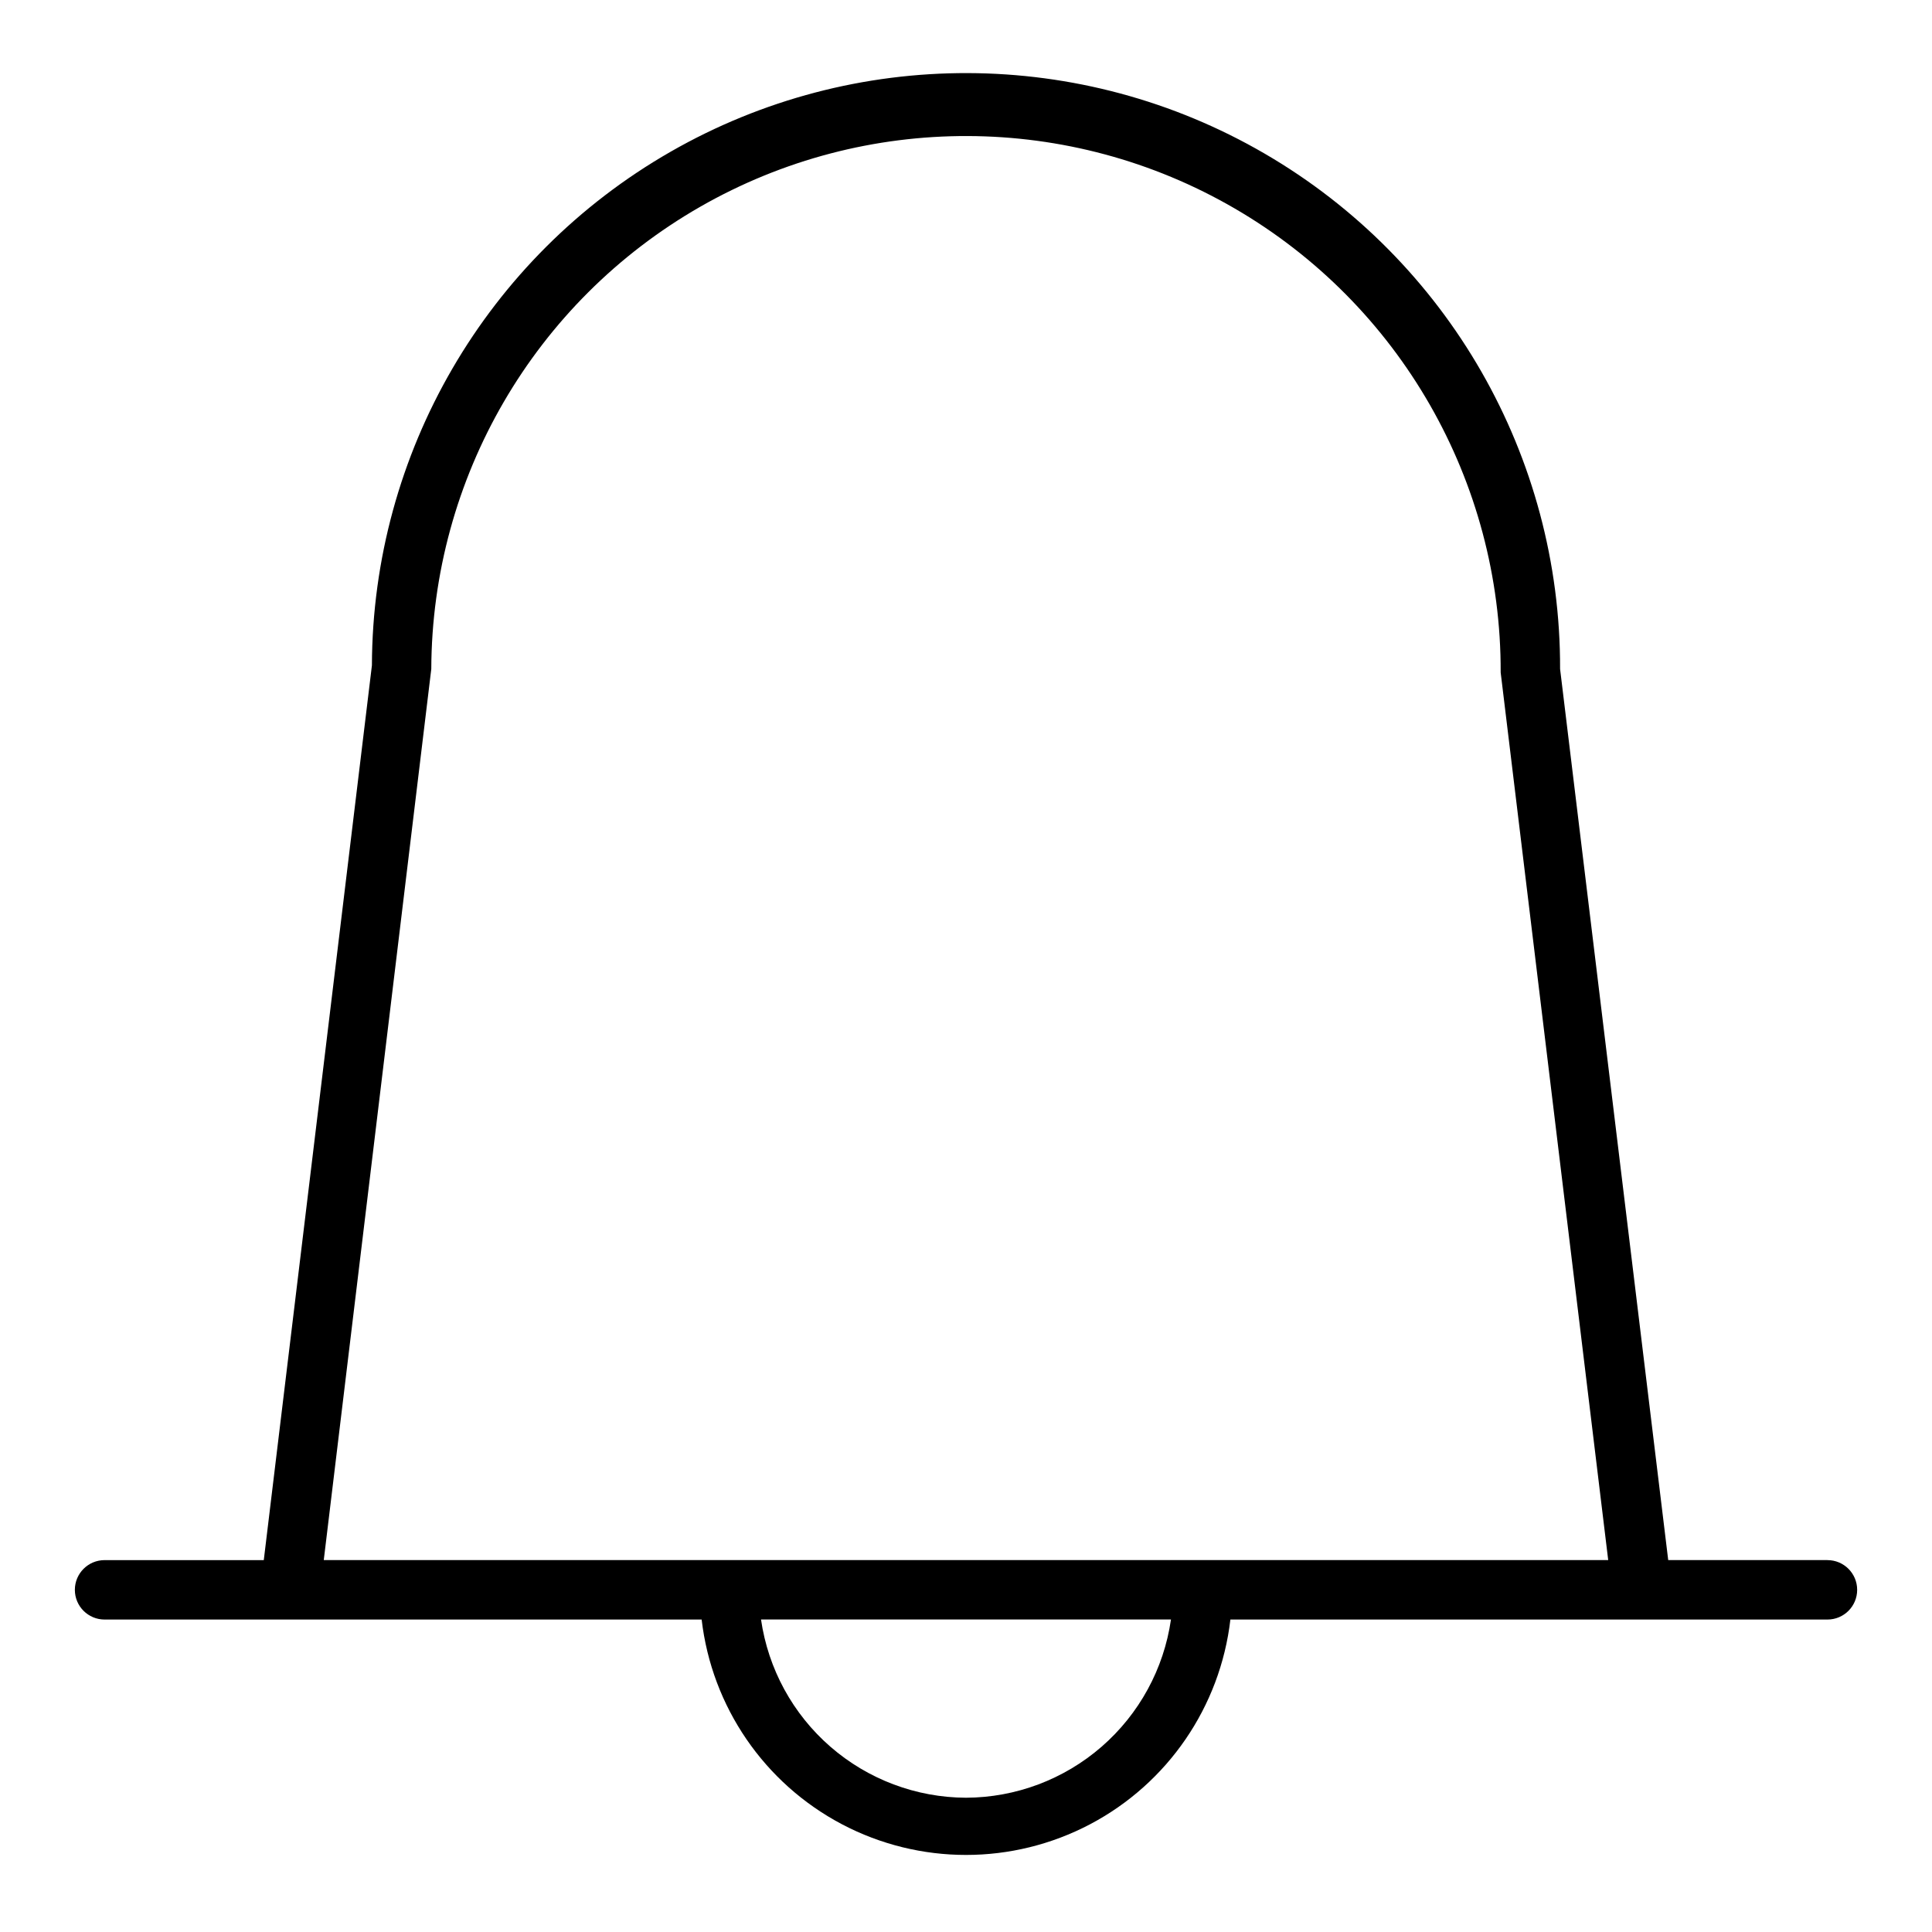
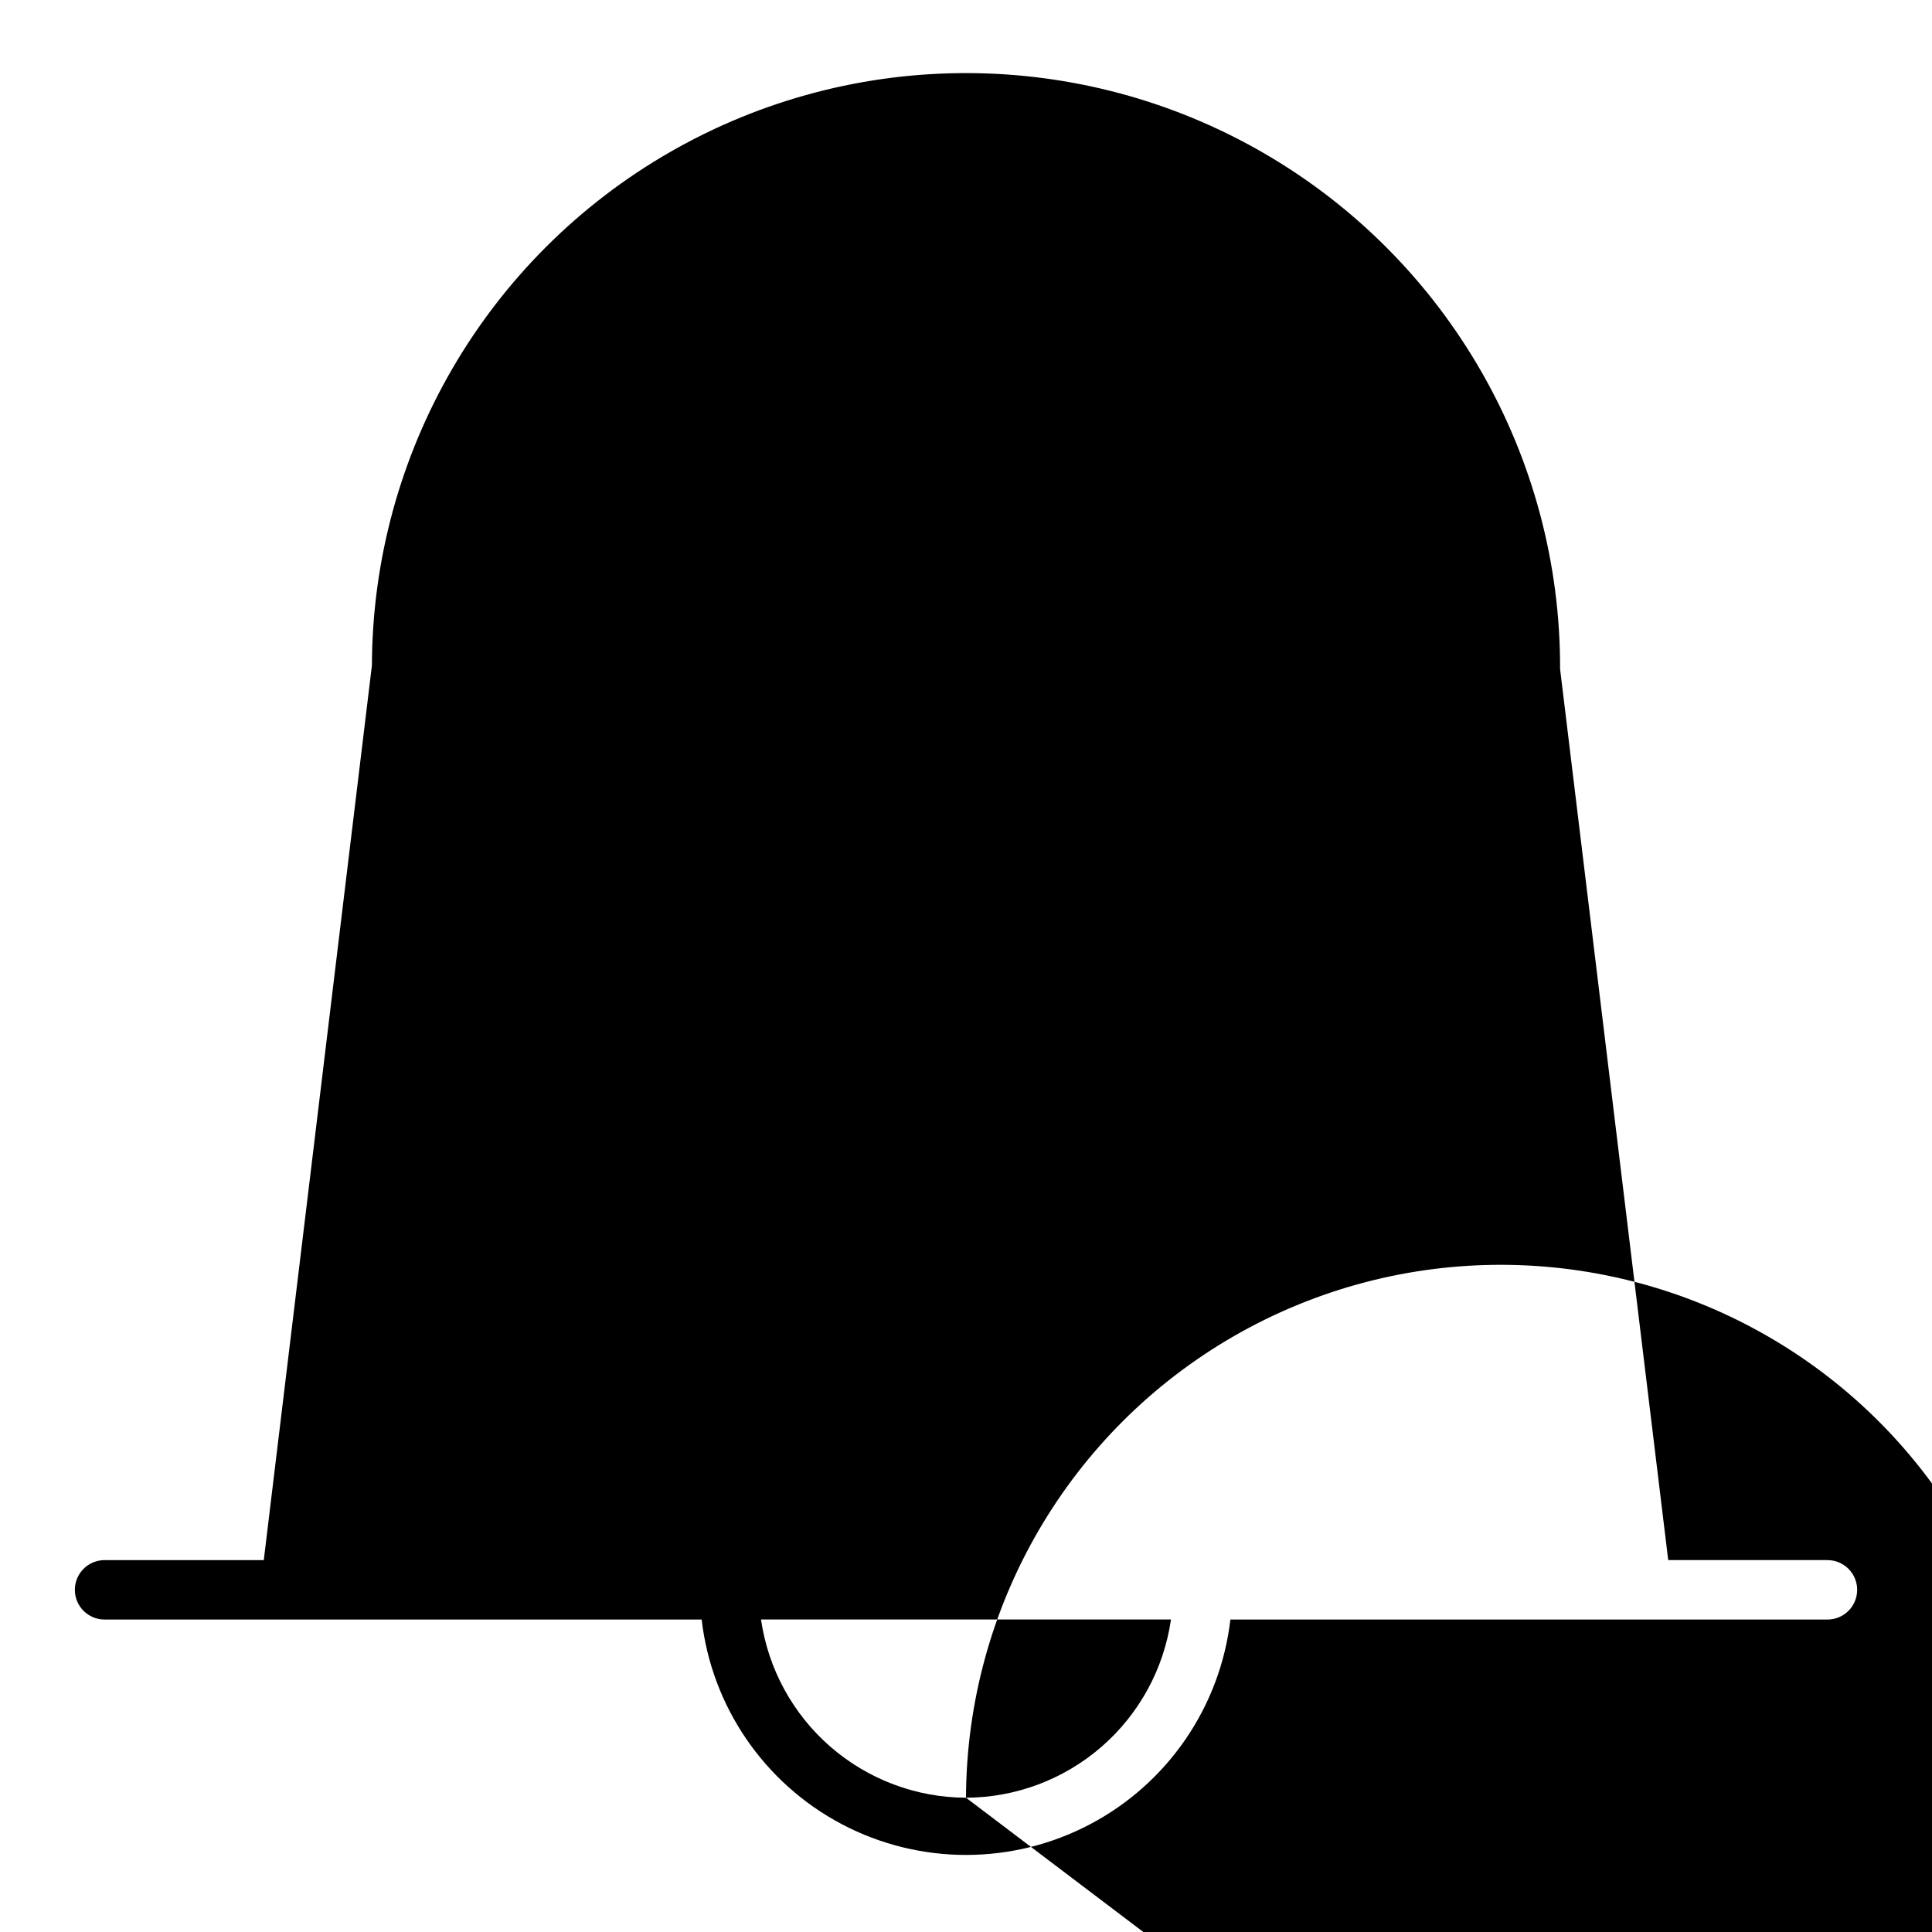
<svg xmlns="http://www.w3.org/2000/svg" fill="#000000" width="800px" height="800px" version="1.1" viewBox="144 144 512 512">
-   <path d="m628.29 557.44h-42.195l-28.656-236.16c0.172-56.246-29.684-108.31-78.309-136.58-48.629-28.27-108.64-28.449-157.44-0.473-48.797 27.977-78.961 79.863-79.129 136.11l-28.656 237.11h-42.191c-4.348 0-7.875 3.527-7.875 7.875s3.527 7.871 7.875 7.871h158.23c2.688 23.105 16.598 43.402 37.176 54.25 20.582 10.844 45.188 10.844 65.77 0 20.578-10.848 34.488-31.145 37.176-54.25h158.23c4.348 0 7.871-3.523 7.871-7.871s-3.523-7.875-7.871-7.875zm-228.29 62.977c-13.215-0.051-25.969-4.852-35.938-13.52-9.969-8.672-16.492-20.633-18.383-33.711h108.64c-1.887 13.078-8.41 25.039-18.383 33.711-9.969 8.668-22.723 13.469-35.934 13.52zm-170.2-62.977 28.496-236.16c0.172-50.621 27.332-97.309 71.258-122.48 43.926-25.164 97.941-24.984 141.7 0.473 43.758 25.457 70.609 72.328 70.441 122.95l28.496 235.21z" />
+   <path d="m628.29 557.44h-42.195l-28.656-236.16c0.172-56.246-29.684-108.31-78.309-136.58-48.629-28.27-108.64-28.449-157.44-0.473-48.797 27.977-78.961 79.863-79.129 136.11l-28.656 237.11h-42.191c-4.348 0-7.875 3.527-7.875 7.875s3.527 7.871 7.875 7.871h158.23c2.688 23.105 16.598 43.402 37.176 54.25 20.582 10.844 45.188 10.844 65.77 0 20.578-10.848 34.488-31.145 37.176-54.25h158.23c4.348 0 7.871-3.523 7.871-7.871s-3.523-7.875-7.871-7.875zm-228.29 62.977c-13.215-0.051-25.969-4.852-35.938-13.52-9.969-8.672-16.492-20.633-18.383-33.711h108.64c-1.887 13.078-8.41 25.039-18.383 33.711-9.969 8.668-22.723 13.469-35.934 13.52zc0.172-50.621 27.332-97.309 71.258-122.48 43.926-25.164 97.941-24.984 141.7 0.473 43.758 25.457 70.609 72.328 70.441 122.95l28.496 235.21z" />
</svg>